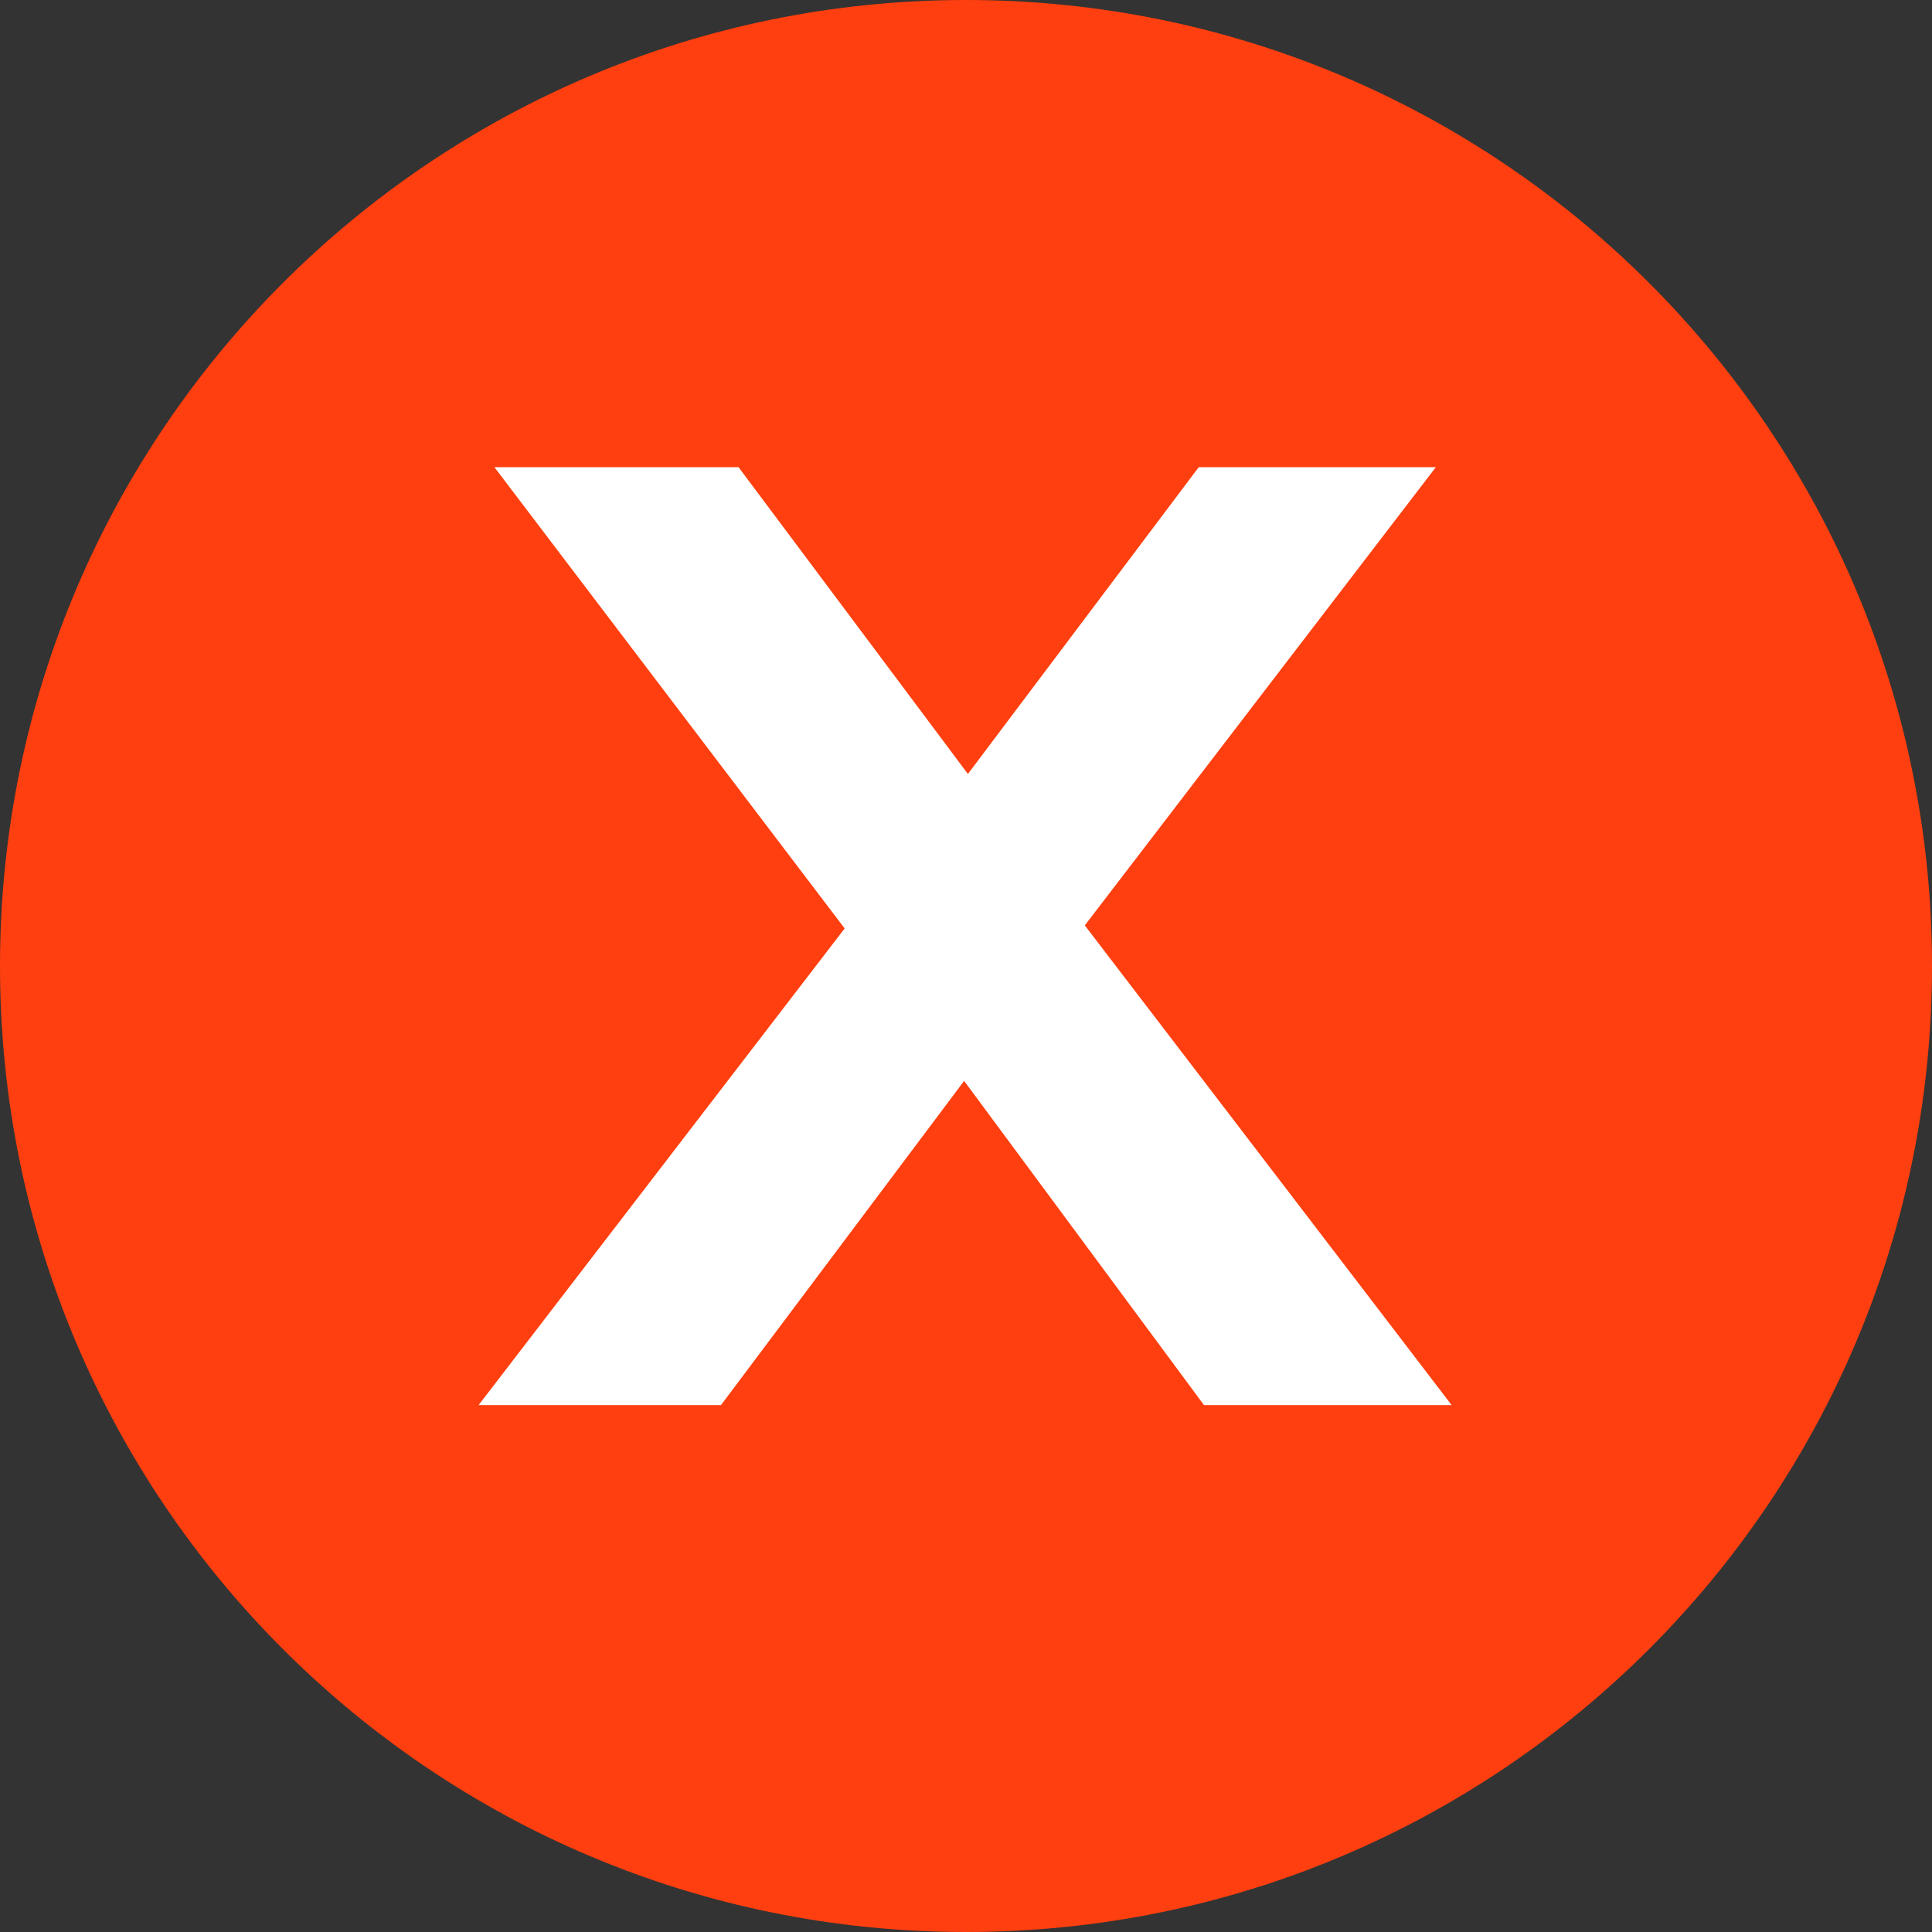
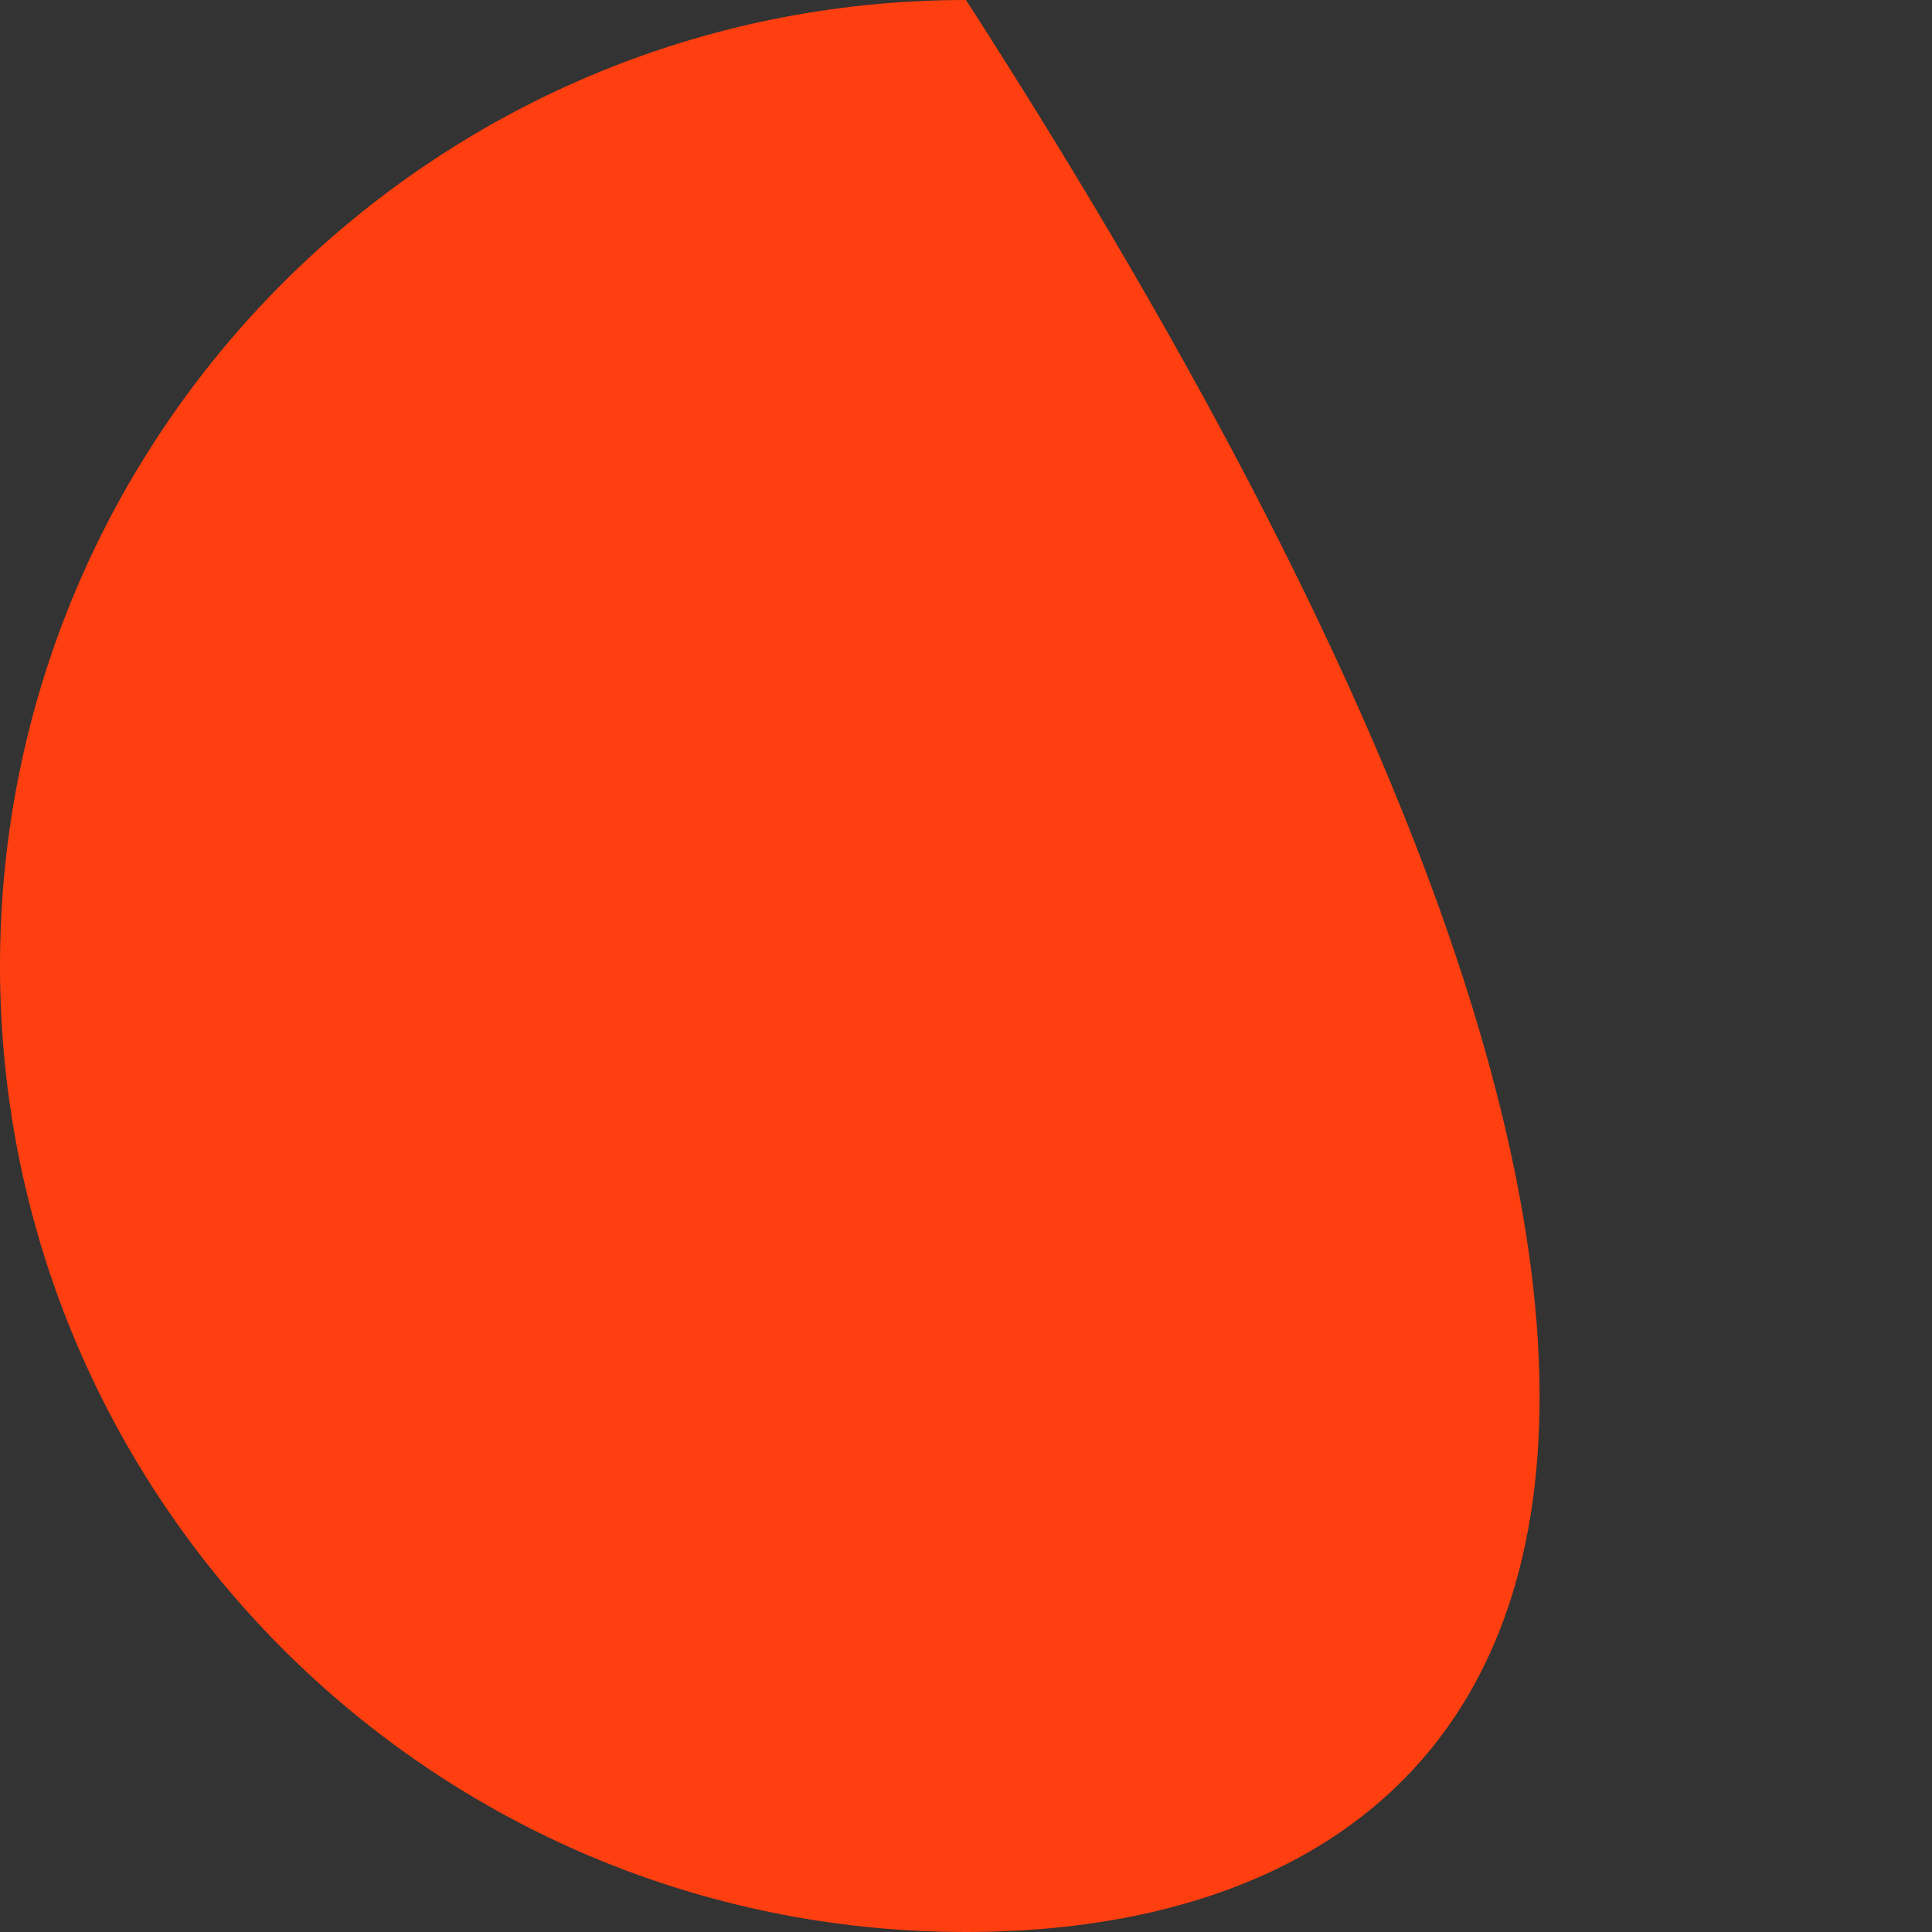
<svg xmlns="http://www.w3.org/2000/svg" width="11" height="11" viewBox="0 0 11 11" fill="none">
  <rect x="0" y="0" width="11" height="11" fill="#333333" stroke="none" />
-   <path d="M0 5.5C0 2.462 2.462 0 5.5 0C8.538 0 11 2.462 11 5.5C11 8.538 8.538 11 5.5 11C2.462 11 0 8.538 0 5.5Z" fill="#FF3F0F" />
-   <path d="M2.725 8L5.075 4.94L5.055 5.61L2.815 2.66H4.205L5.775 4.76H5.245L6.825 2.66H8.175L5.915 5.61L5.925 4.94L8.265 8H6.855L5.205 5.77L5.725 5.84L4.105 8H2.725Z" fill="white" />
+   <path d="M0 5.5C0 2.462 2.462 0 5.5 0C11 8.538 8.538 11 5.5 11C2.462 11 0 8.538 0 5.5Z" fill="#FF3F0F" />
</svg>